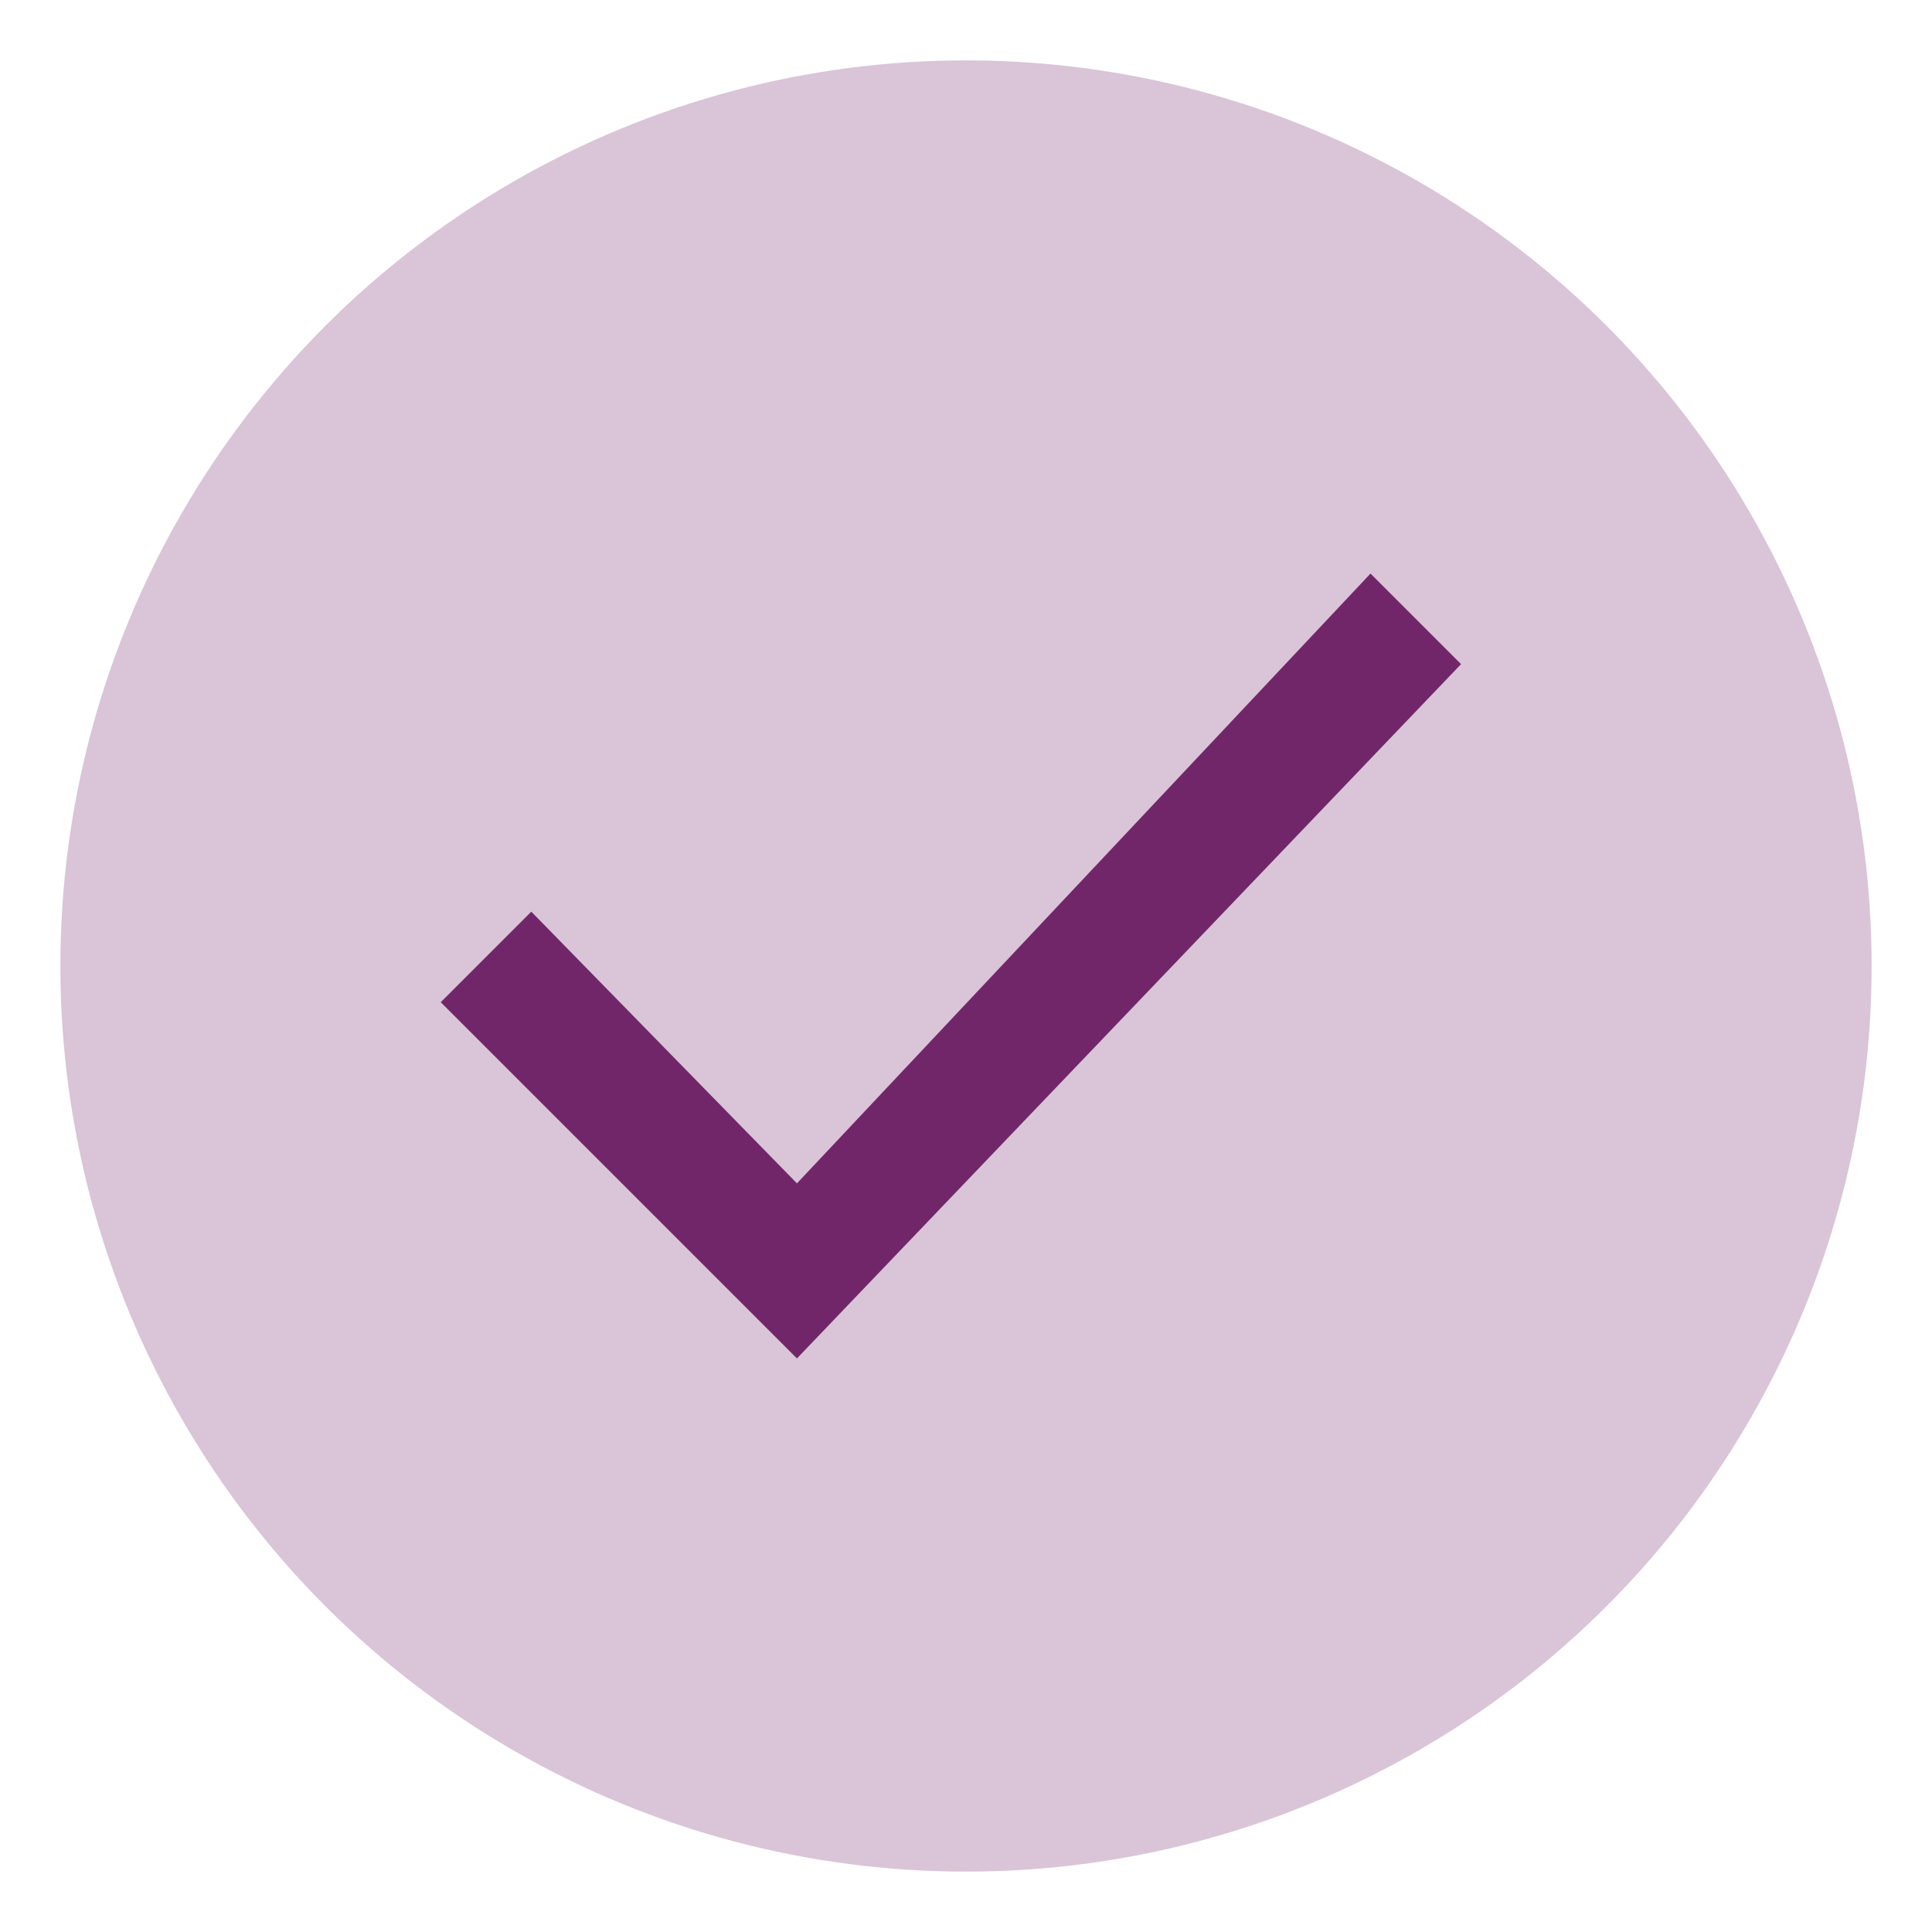
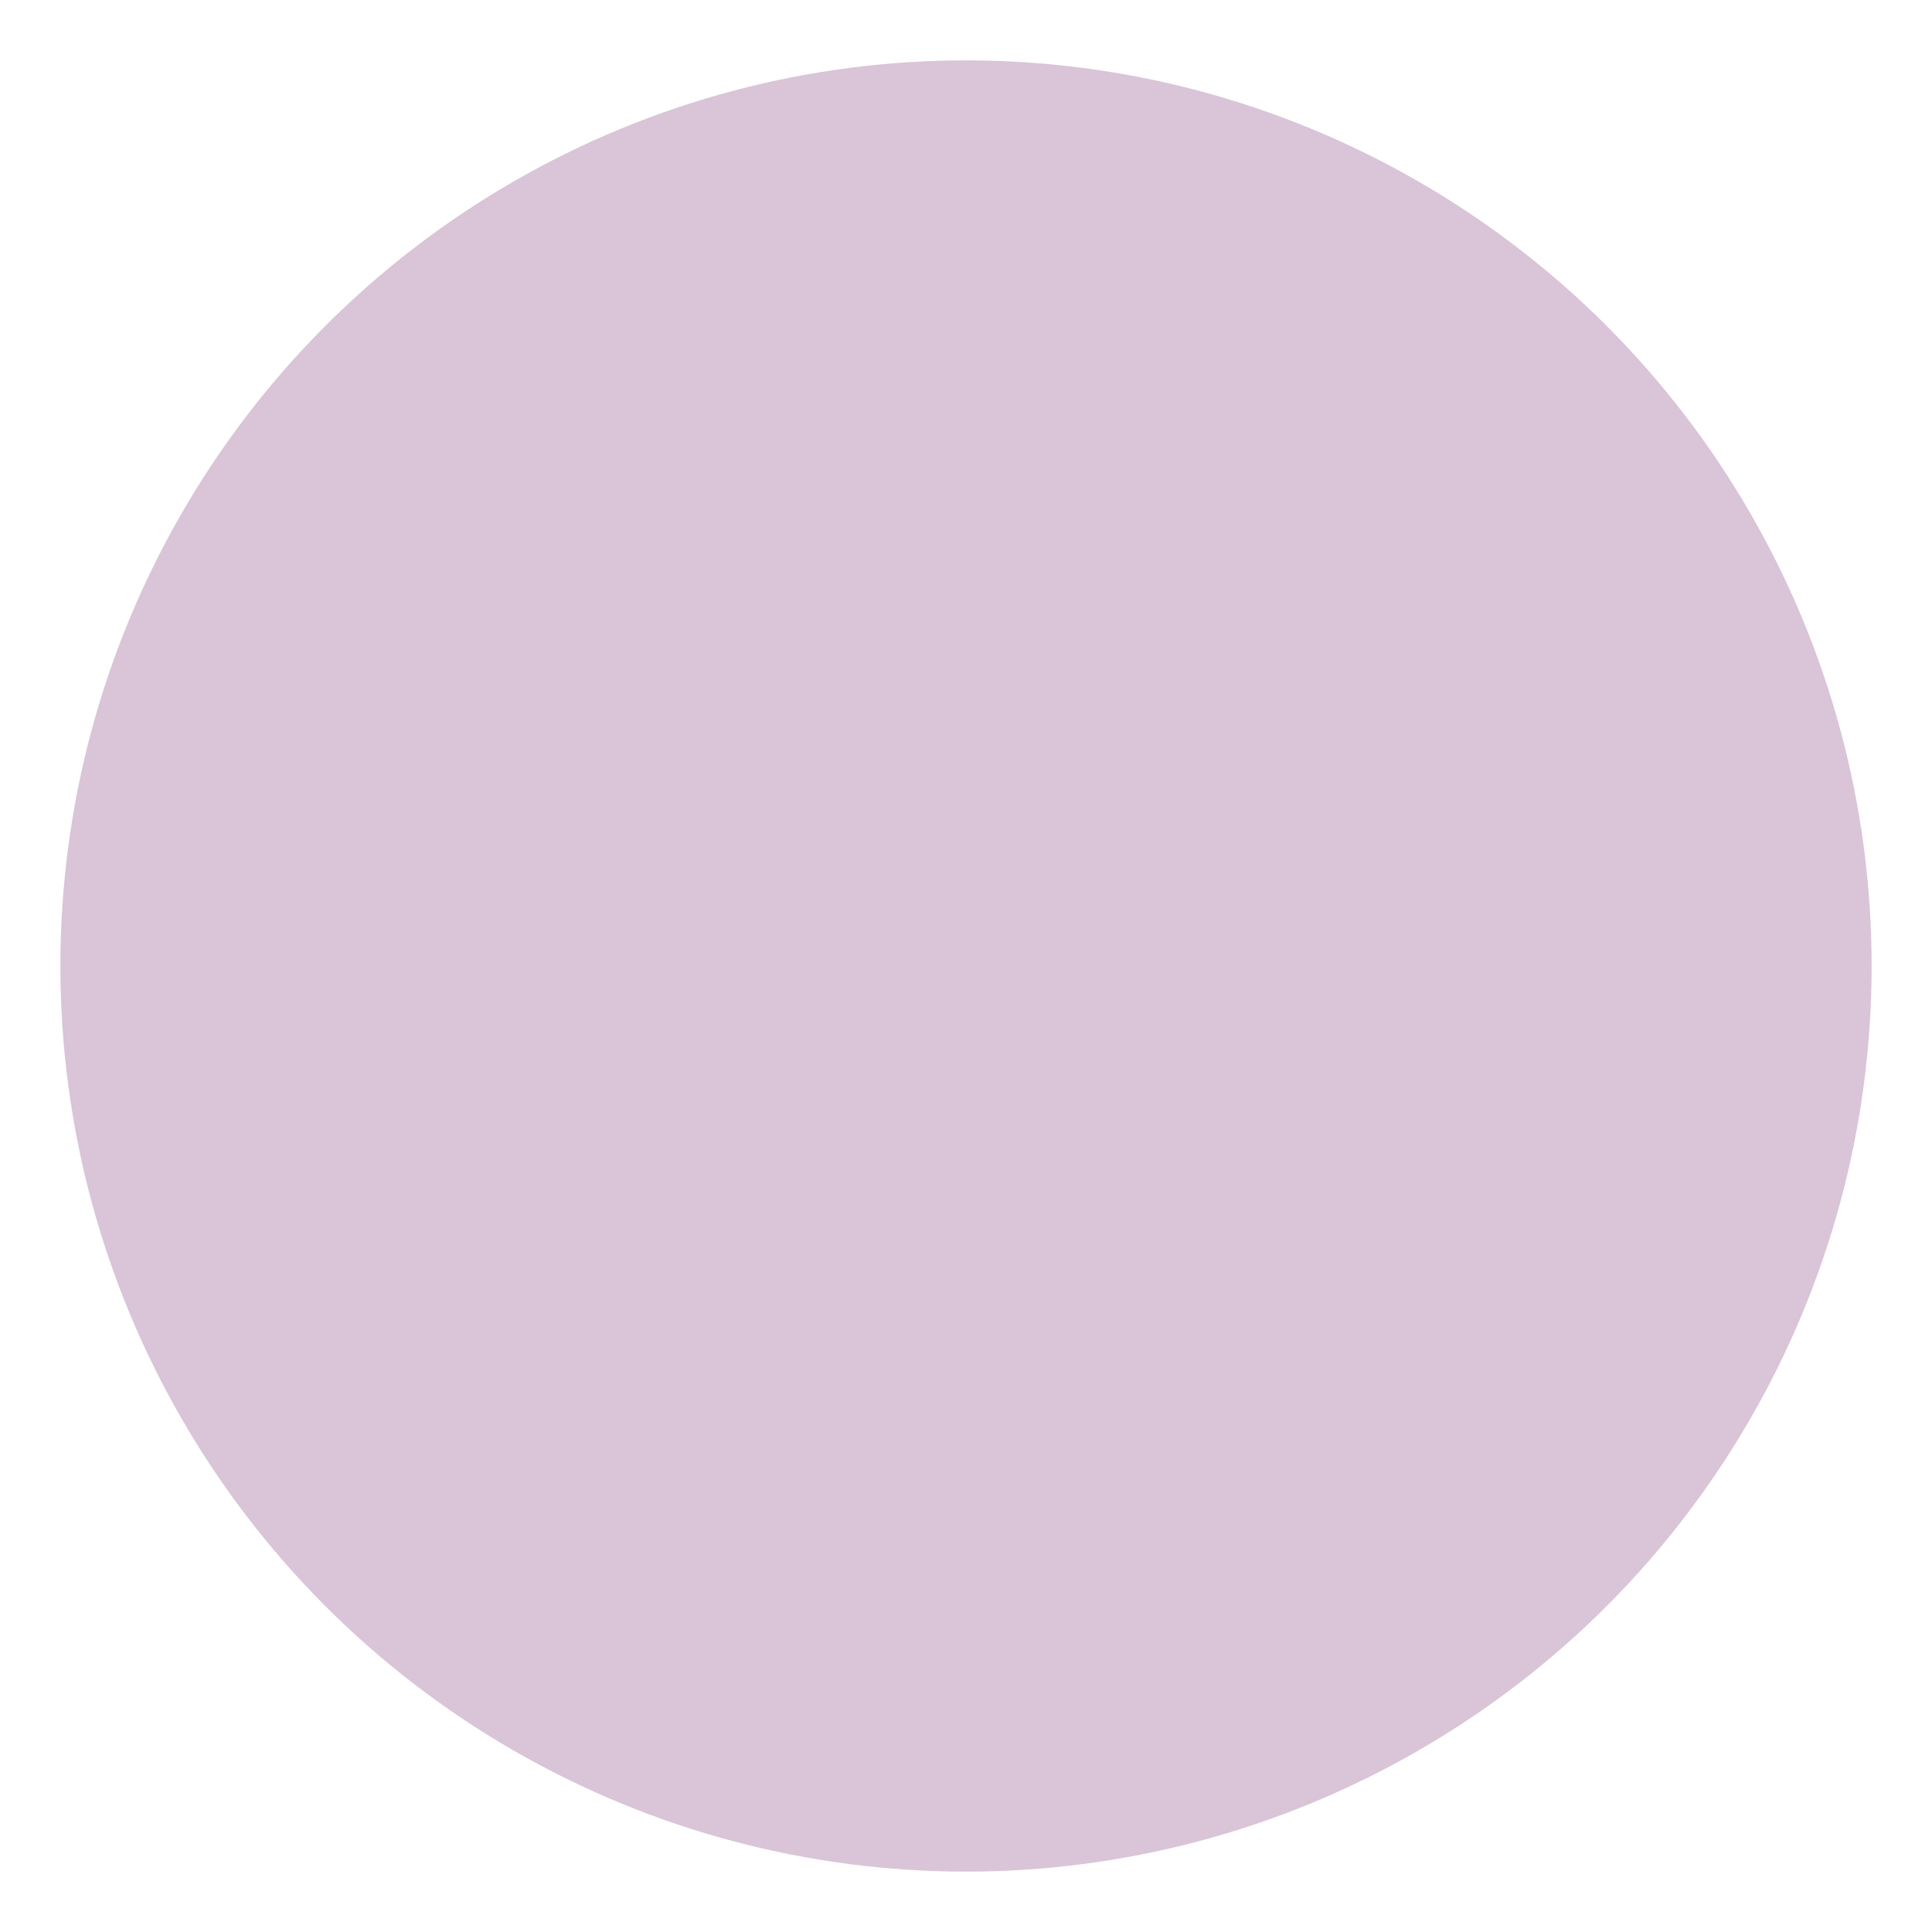
<svg xmlns="http://www.w3.org/2000/svg" version="1.1" id="Слой_1" x="0px" y="0px" viewBox="0 0 32 32" style="enable-background:new 0 0 32 32;" xml:space="preserve">
  <style type="text/css"> .st0{fill-rule:evenodd;clip-rule:evenodd;fill:#D9C5D7;} .st1{fill-rule:evenodd;clip-rule:evenodd;fill:#72266A;} </style>
  <circle class="st0" cx="16" cy="16" r="15" />
-   <polygon class="st1" points="24.2,11 22.7,9.5 13.2,19.6 8.8,15.1 7.3,16.6 13.2,22.5 " />
</svg>